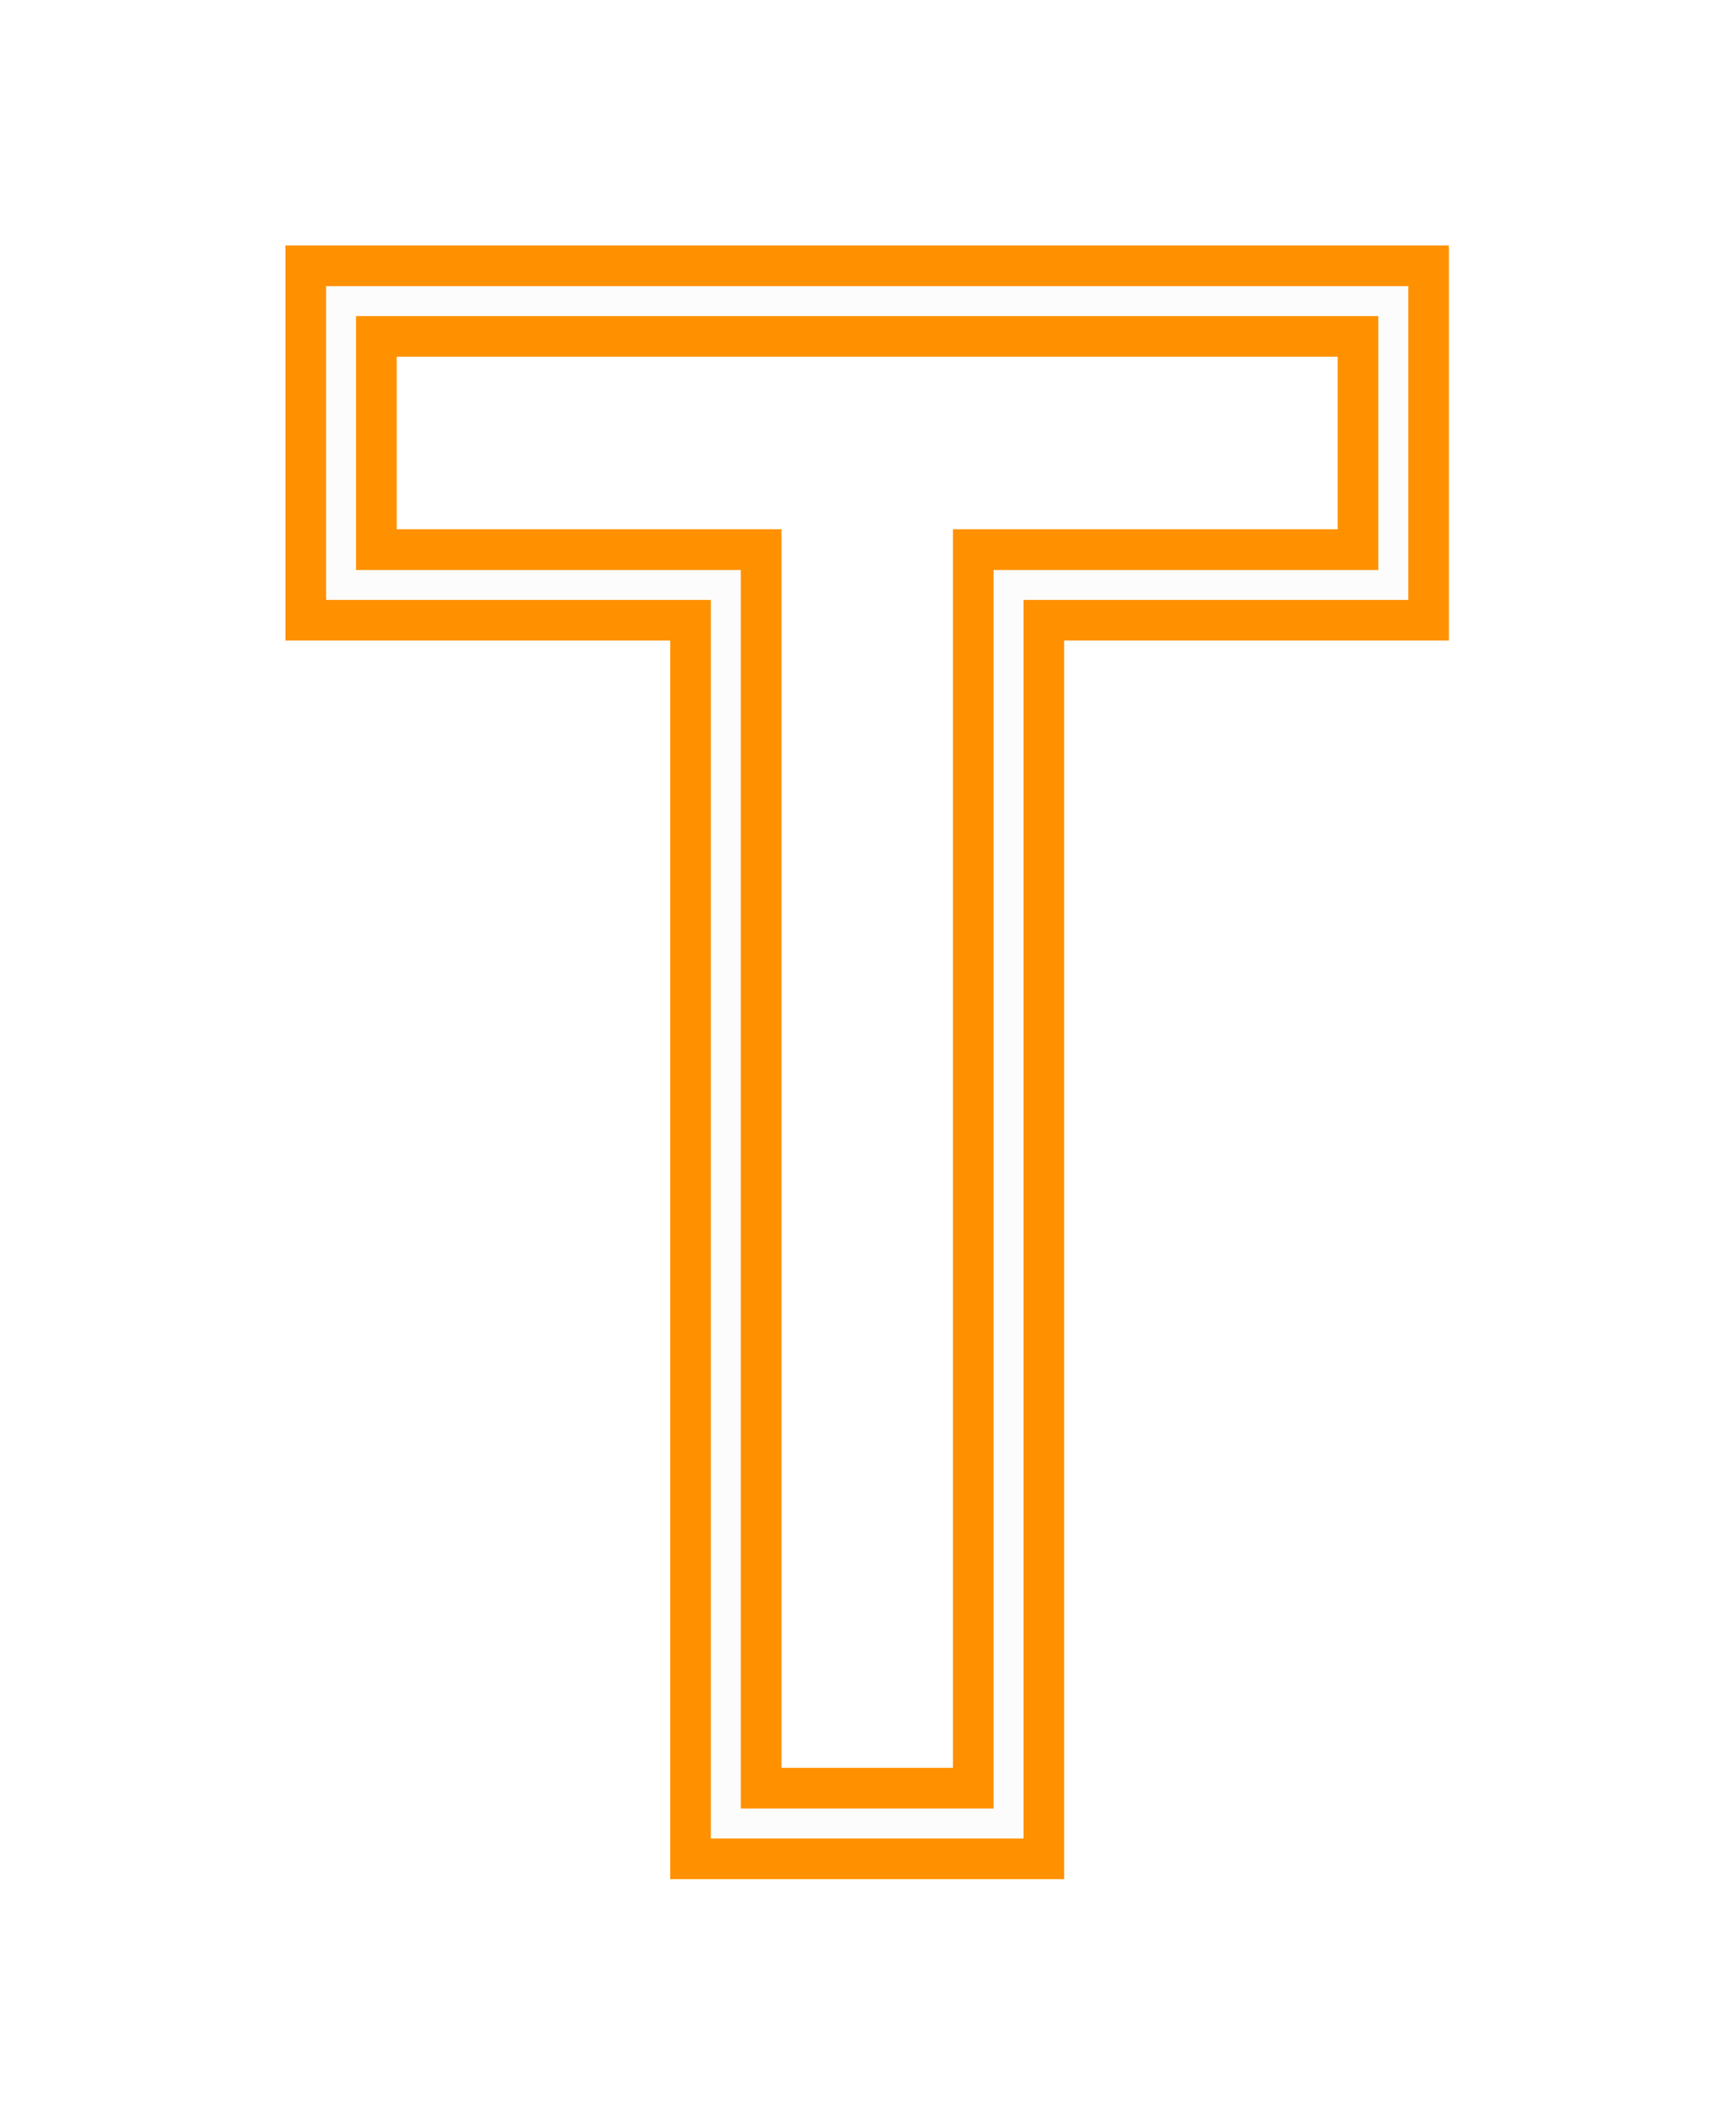
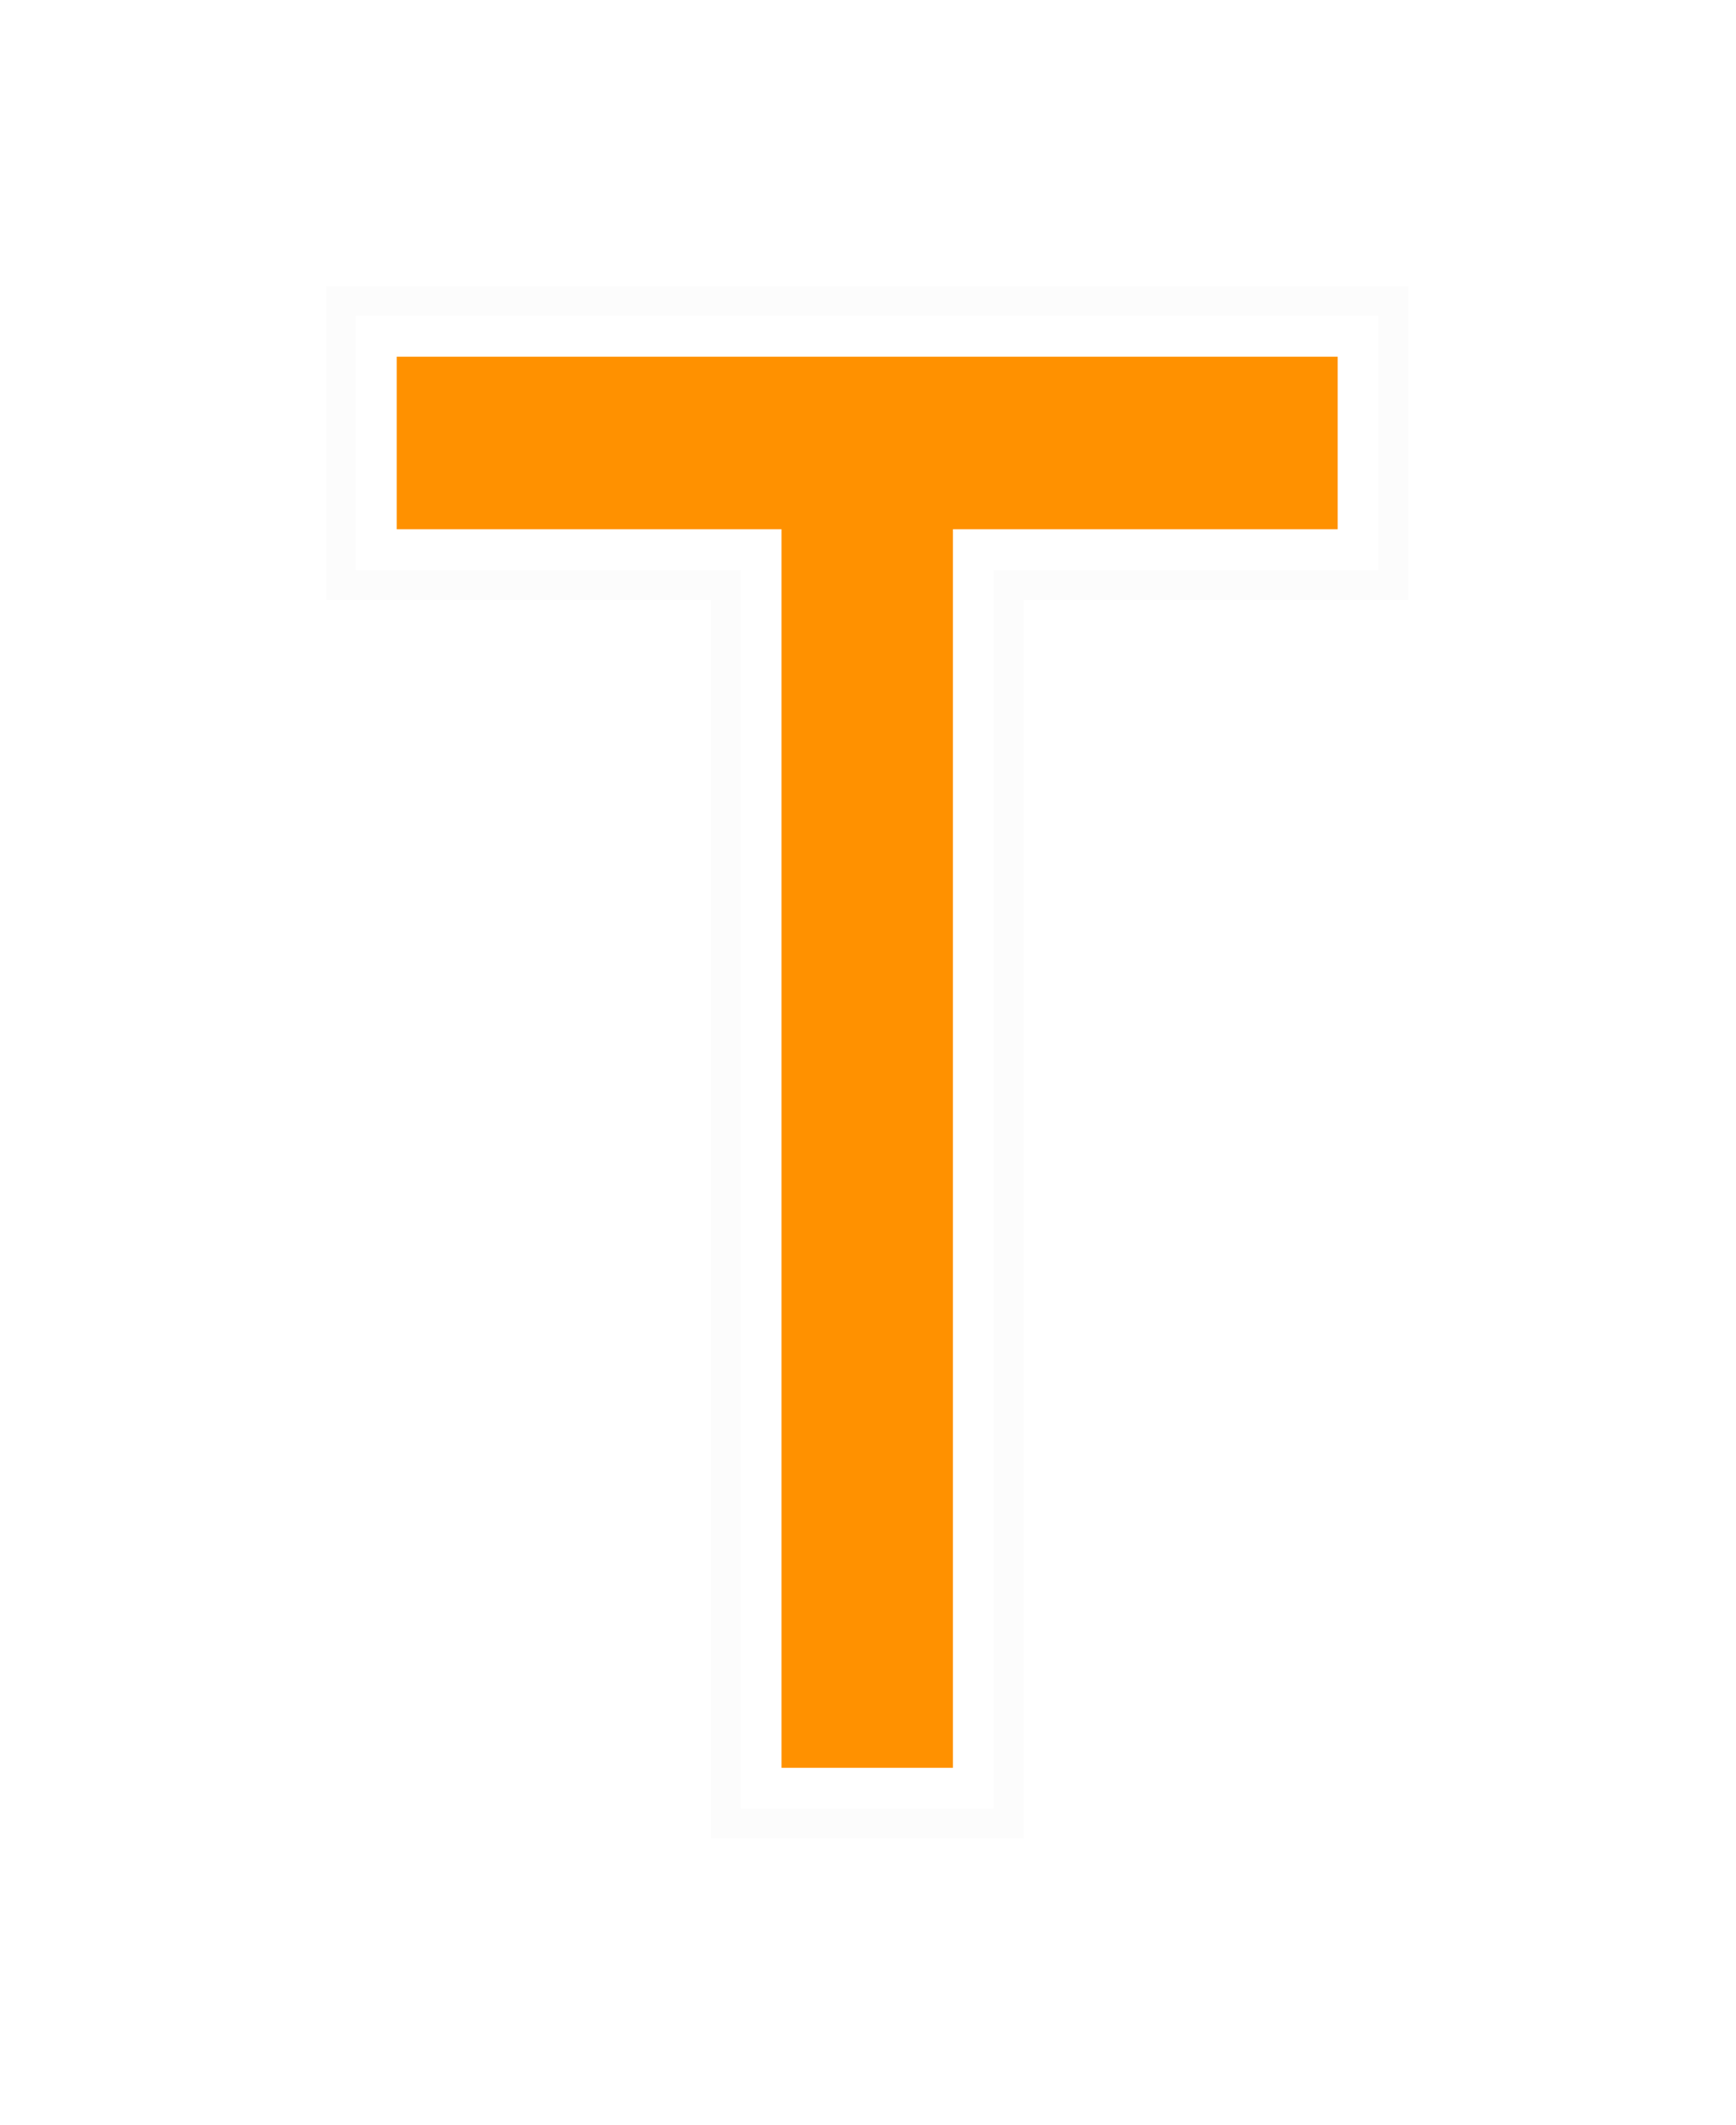
<svg xmlns="http://www.w3.org/2000/svg" xmlns:xlink="http://www.w3.org/1999/xlink" fill="#000000" height="83" preserveAspectRatio="xMidYMid meet" version="1" viewBox="0.0 0.0 67.8 83.0" width="67.8" zoomAndPan="magnify">
  <defs>
    <filter color-interpolation-filters="sRGB" height="1.301" id="a" width="1.491" x="-0.245" xlink:actuate="onLoad" xlink:show="other" xlink:type="simple" y="-0.15">
      <feGaussianBlur stdDeviation="3.994" />
    </filter>
    <filter color-interpolation-filters="sRGB" height="1.076" id="b" width="1.126" x="-0.063" xlink:actuate="onLoad" xlink:show="other" xlink:type="simple" y="-0.038">
      <feGaussianBlur stdDeviation="0.997" />
    </filter>
  </defs>
  <g>
    <g font-family="Tourney" font-size="86.606" font-weight="700" text-anchor="middle">
      <g id="change1_1">
-         <path d="m 717.268,378.457 c 0,4.967 0,9.934 0,14.9 5.009,0 10.018,0 15.027,0 0,16.123 0,32.246 0,48.369 5.129,0 10.258,0 15.387,0 0,-16.123 0,-32.246 0,-48.369 5.008,0 10.017,0 15.025,0 0,-5.143 0,-10.286 0,-15.43 -15.146,0 -30.293,0 -45.439,0 0,0.176 0,0.353 0,0.529 z m 41.096,3.814 c 0,2.247 0,4.493 0,6.74 -5.009,0 -10.018,0 -15.027,0 0,16.123 0,32.246 0,48.369 -2.232,0 -4.464,0 -6.695,0 10e-6,-16.123 0,-32.246 0,-48.369 -5.009,0 -10.018,0 -15.027,0 0,-2.247 0,-4.493 0,-6.74 12.25,0 24.5,0 36.75,0 z" fill="#ff9100" filter="url(#a)" style="-inkscape-font-specification:'Tourney Bold';text-align:center" transform="translate(-706.12 -368.341)" />
+         <path d="m 717.268,378.457 z m 41.096,3.814 c 0,2.247 0,4.493 0,6.74 -5.009,0 -10.018,0 -15.027,0 0,16.123 0,32.246 0,48.369 -2.232,0 -4.464,0 -6.695,0 10e-6,-16.123 0,-32.246 0,-48.369 -5.009,0 -10.018,0 -15.027,0 0,-2.247 0,-4.493 0,-6.74 12.25,0 24.5,0 36.75,0 z" fill="#ff9100" filter="url(#a)" style="-inkscape-font-specification:'Tourney Bold';text-align:center" transform="translate(-706.12 -368.341)" />
      </g>
      <g id="change1_2">
-         <path d="m 717.797,378.986 c 0,4.614 -10e-6,9.228 0,13.842 5.009,10e-6 10.018,0 15.027,0 0,16.123 0,32.246 0,48.369 4.776,0 9.552,0 14.328,0 0,-16.123 0,-32.246 0,-48.369 5.008,0 10.017,10e-6 15.025,0 0,-4.79 0,-9.581 0,-14.371 -14.794,0 -29.587,0 -44.381,0 0,0.176 -10e-6,0.353 0,0.529 z m 41.096,2.756 c 0,2.6 0,5.199 0,7.799 -5.009,0 -10.018,0 -15.027,0 0,16.123 0,32.246 0,48.369 -2.585,0 -5.169,0 -7.754,0 0,-16.123 0,-32.246 0,-48.369 -5.009,0 -10.018,0 -15.027,0 0,-2.6 0,-5.199 0,-7.799 12.603,0 25.206,0 37.809,0 z" fill="#ff9100" filter="url(#b)" style="-inkscape-font-specification:'Tourney Bold';text-align:center" transform="translate(-706.12 -368.341)" />
-       </g>
+         </g>
      <g id="change2_1">
        <path d="m 733.882,440.139 v -48.369 h -15.026 v -12.255 h 42.264 v 12.255 h -15.026 v 48.369 z m 1.169,-1.169 h 9.873 v -48.369 h 15.026 v -9.916 h -39.925 v 9.916 h 15.026 z" fill="#fcfcfc" style="-inkscape-font-specification:'Tourney Bold';text-align:center" transform="translate(-706.12 -368.341)" />
      </g>
    </g>
  </g>
</svg>